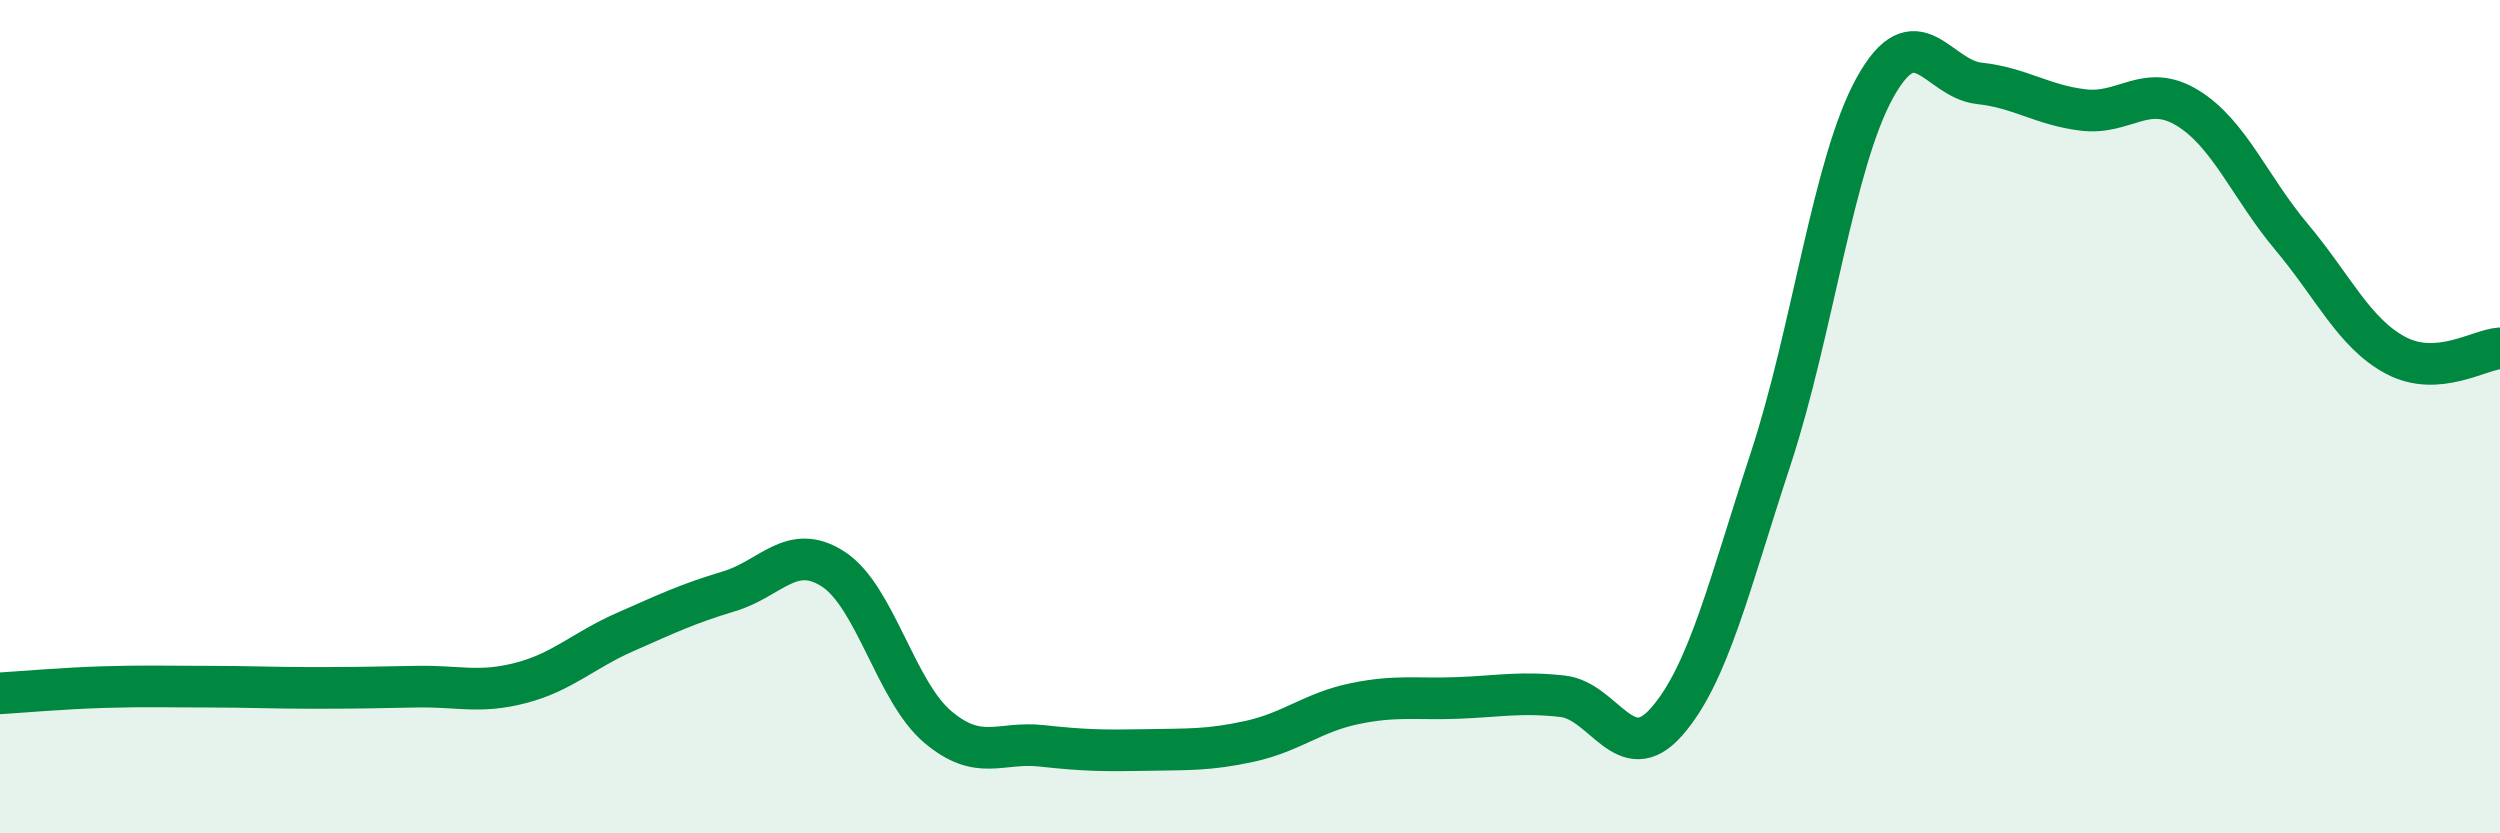
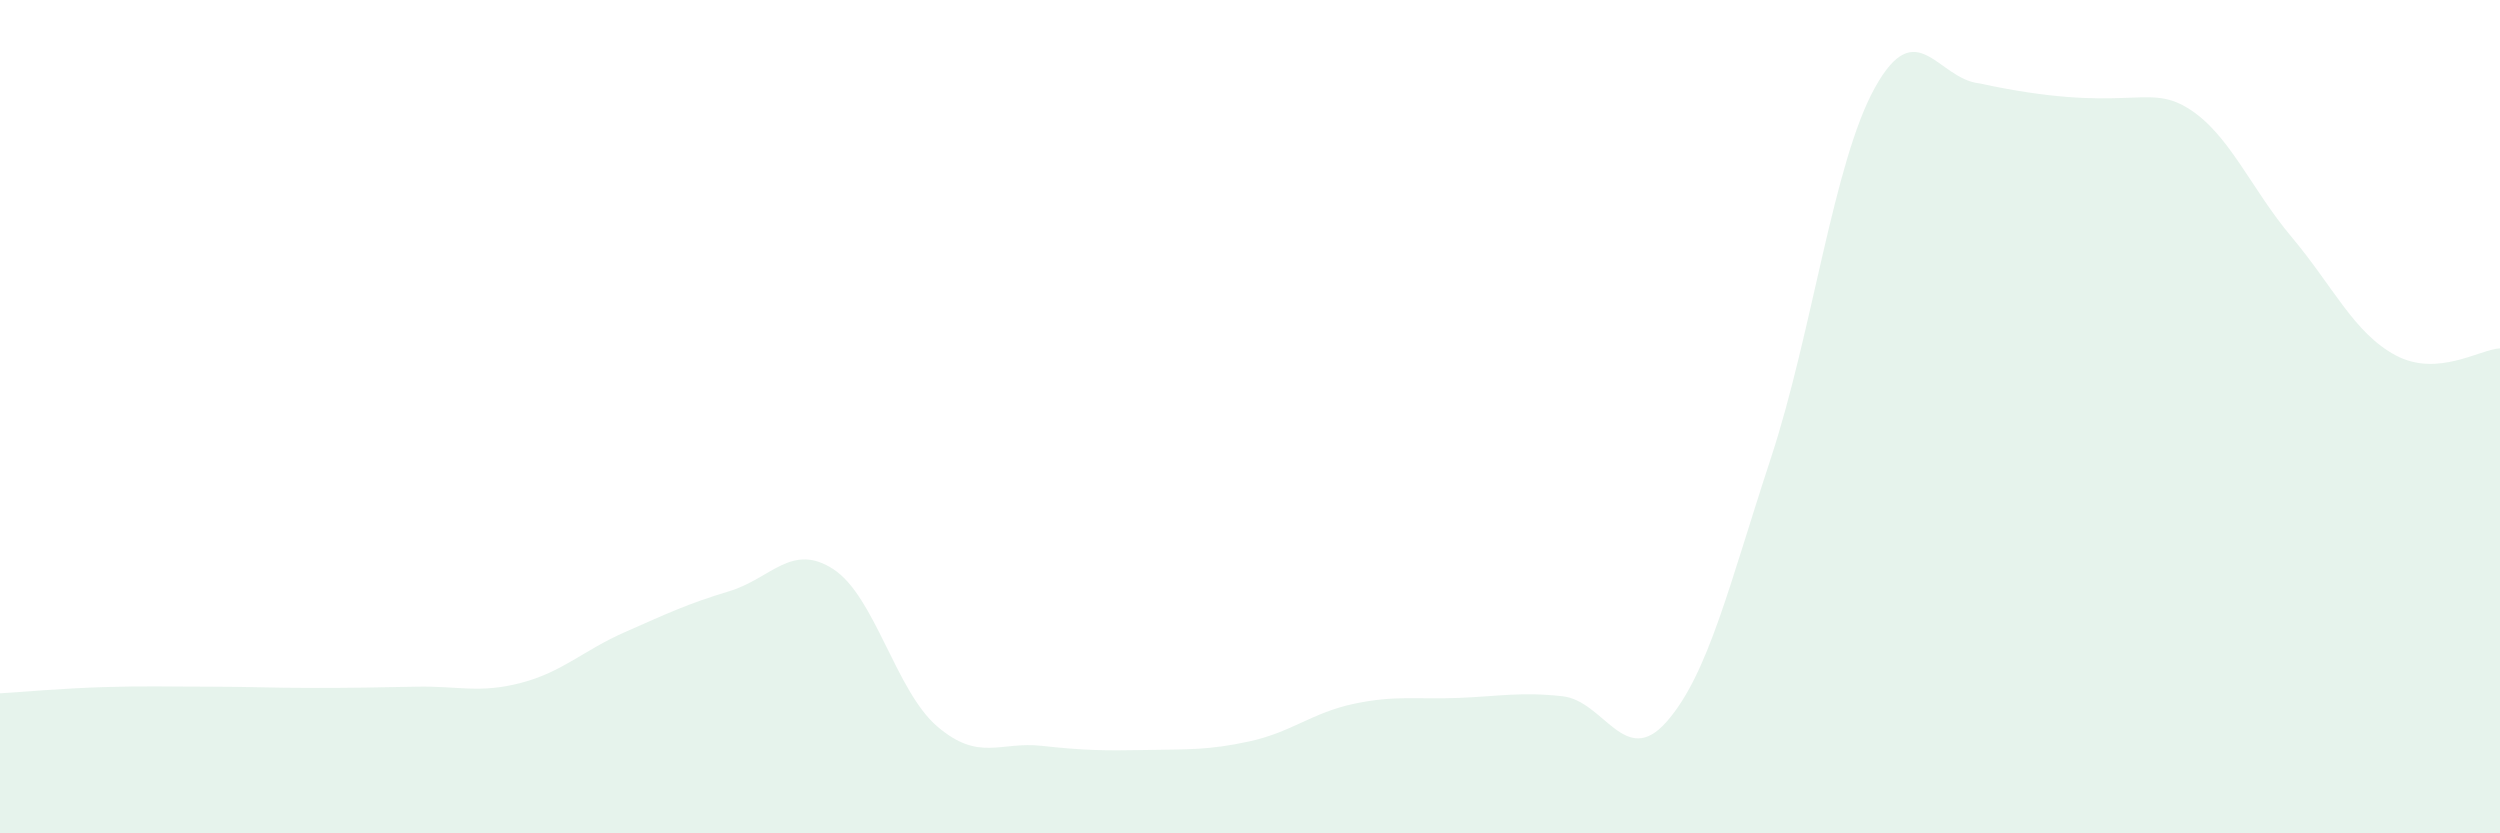
<svg xmlns="http://www.w3.org/2000/svg" width="60" height="20" viewBox="0 0 60 20">
-   <path d="M 0,16.64 C 0.5,16.61 1.5,16.52 2.5,16.49 C 3.5,16.46 4,16.48 5,16.48 C 6,16.48 6.5,16.51 7.5,16.51 C 8.5,16.51 9,16.5 10,16.48 C 11,16.46 11.5,16.65 12.5,16.39 C 13.5,16.13 14,15.61 15,15.17 C 16,14.73 16.5,14.49 17.5,14.19 C 18.5,13.89 19,13.01 20,13.66 C 21,14.31 21.5,16.59 22.5,17.44 C 23.5,18.29 24,17.79 25,17.9 C 26,18.01 26.5,18.02 27.5,18 C 28.5,17.98 29,18.01 30,17.79 C 31,17.57 31.5,17.1 32.5,16.89 C 33.5,16.68 34,16.79 35,16.75 C 36,16.71 36.5,16.6 37.5,16.71 C 38.5,16.82 39,18.46 40,17.32 C 41,16.18 41.5,14.04 42.5,11 C 43.5,7.96 44,3.9 45,2.1 C 46,0.3 46.5,1.89 47.5,2 C 48.5,2.11 49,2.52 50,2.64 C 51,2.76 51.5,1.98 52.5,2.59 C 53.5,3.2 54,4.5 55,5.69 C 56,6.88 56.5,8 57.5,8.53 C 58.5,9.06 59.5,8.39 60,8.36L60 20L0 20Z" fill="#008740" opacity="0.1" stroke-linecap="round" stroke-linejoin="round" />
-   <path d="M 0,16.64 C 0.5,16.61 1.5,16.52 2.5,16.49 C 3.5,16.46 4,16.48 5,16.48 C 6,16.48 6.5,16.51 7.5,16.51 C 8.5,16.51 9,16.5 10,16.48 C 11,16.46 11.5,16.65 12.5,16.39 C 13.5,16.13 14,15.61 15,15.17 C 16,14.73 16.5,14.49 17.5,14.19 C 18.5,13.89 19,13.01 20,13.66 C 21,14.31 21.5,16.59 22.5,17.44 C 23.5,18.29 24,17.79 25,17.9 C 26,18.01 26.5,18.02 27.5,18 C 28.5,17.98 29,18.01 30,17.79 C 31,17.57 31.5,17.1 32.5,16.89 C 33.5,16.68 34,16.79 35,16.75 C 36,16.71 36.5,16.6 37.5,16.71 C 38.5,16.82 39,18.46 40,17.32 C 41,16.18 41.5,14.04 42.5,11 C 43.5,7.96 44,3.9 45,2.1 C 46,0.3 46.5,1.89 47.5,2 C 48.5,2.11 49,2.52 50,2.64 C 51,2.76 51.5,1.98 52.5,2.59 C 53.5,3.2 54,4.5 55,5.69 C 56,6.88 56.5,8 57.5,8.53 C 58.5,9.06 59.5,8.39 60,8.36" stroke="#008740" stroke-width="1" fill="none" stroke-linecap="round" stroke-linejoin="round" />
+   <path d="M 0,16.64 C 0.5,16.61 1.5,16.52 2.5,16.49 C 3.5,16.46 4,16.48 5,16.48 C 6,16.48 6.5,16.51 7.5,16.51 C 8.5,16.51 9,16.5 10,16.48 C 11,16.46 11.5,16.65 12.5,16.39 C 13.5,16.13 14,15.61 15,15.17 C 16,14.73 16.5,14.49 17.5,14.19 C 18.5,13.89 19,13.01 20,13.66 C 21,14.31 21.5,16.59 22.5,17.44 C 23.5,18.29 24,17.79 25,17.9 C 26,18.01 26.5,18.02 27.5,18 C 28.5,17.98 29,18.01 30,17.79 C 31,17.57 31.5,17.1 32.5,16.89 C 33.5,16.68 34,16.79 35,16.75 C 36,16.71 36.5,16.6 37.5,16.71 C 38.5,16.82 39,18.46 40,17.32 C 41,16.18 41.5,14.04 42.5,11 C 43.5,7.96 44,3.9 45,2.1 C 46,0.3 46.5,1.89 47.5,2 C 51,2.76 51.5,1.98 52.5,2.59 C 53.5,3.2 54,4.5 55,5.69 C 56,6.88 56.5,8 57.5,8.53 C 58.5,9.06 59.5,8.39 60,8.36L60 20L0 20Z" fill="#008740" opacity="0.1" stroke-linecap="round" stroke-linejoin="round" />
</svg>